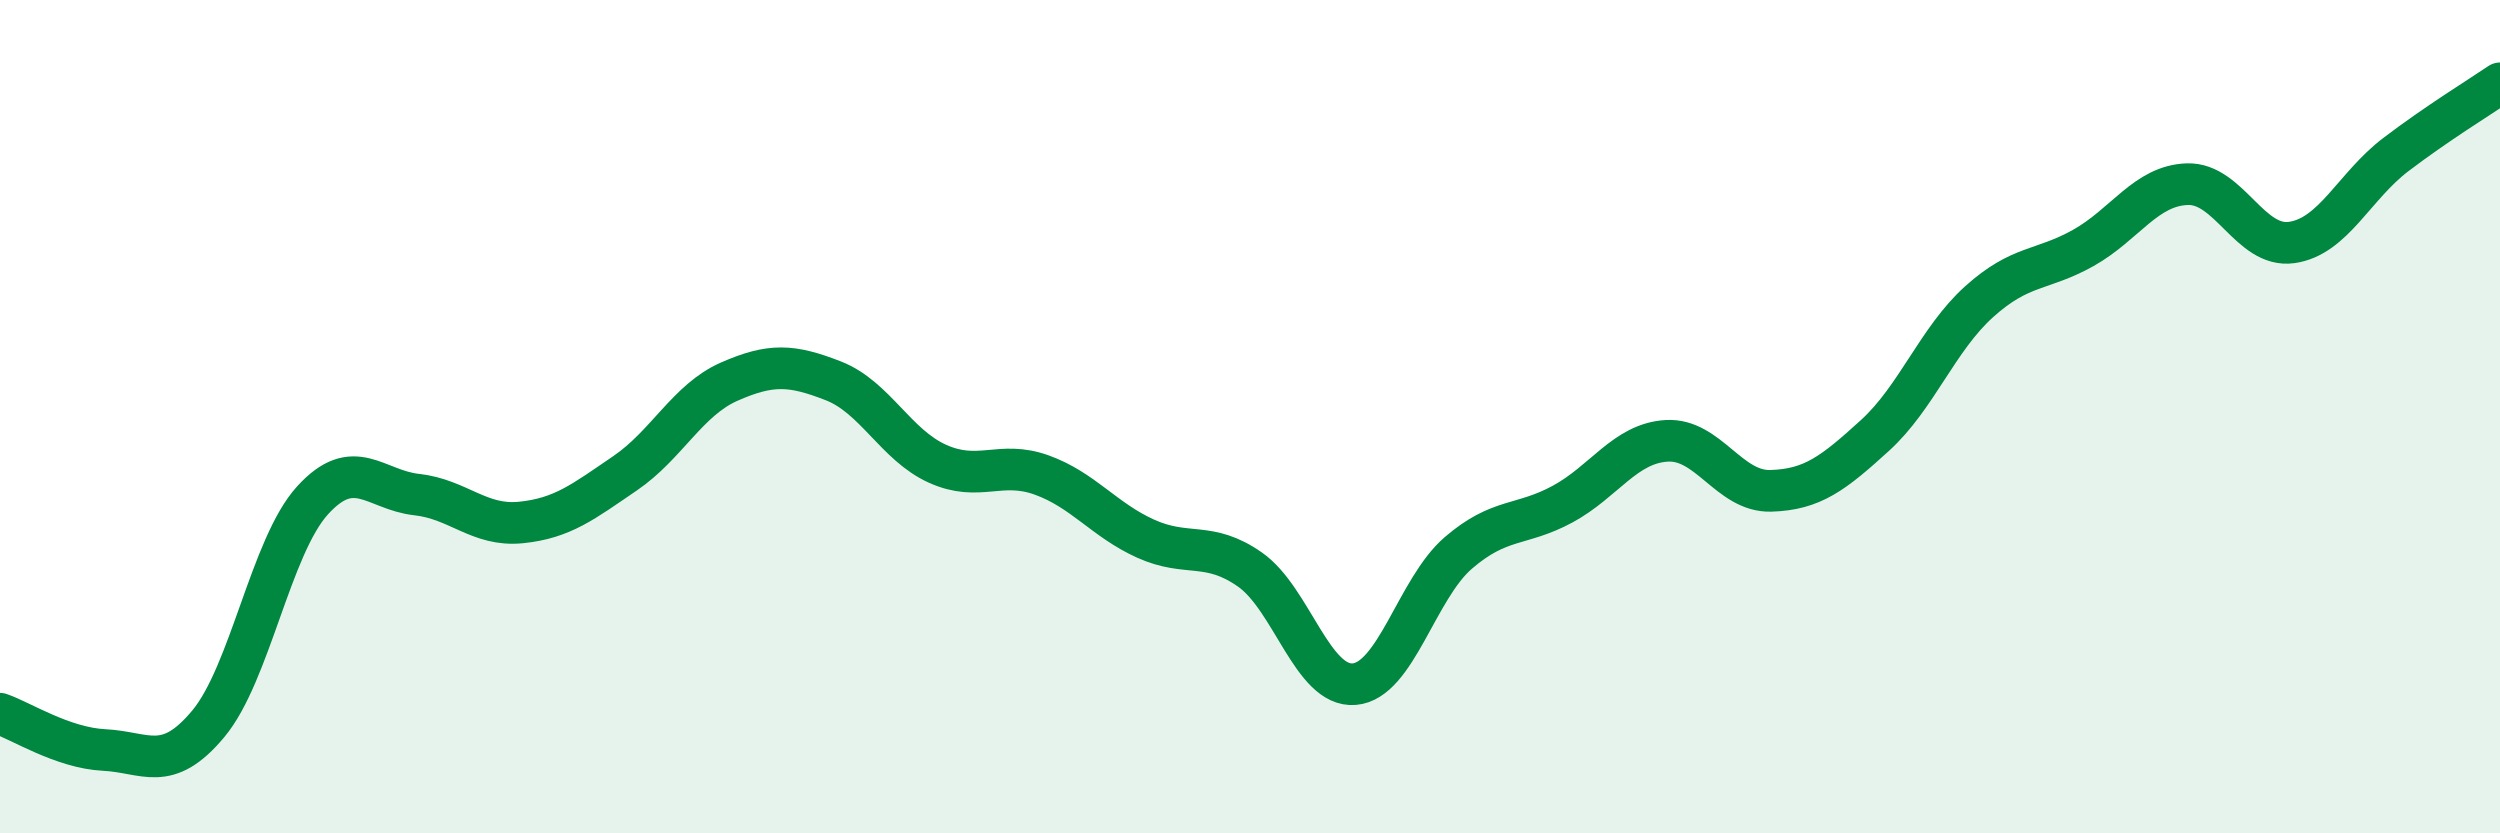
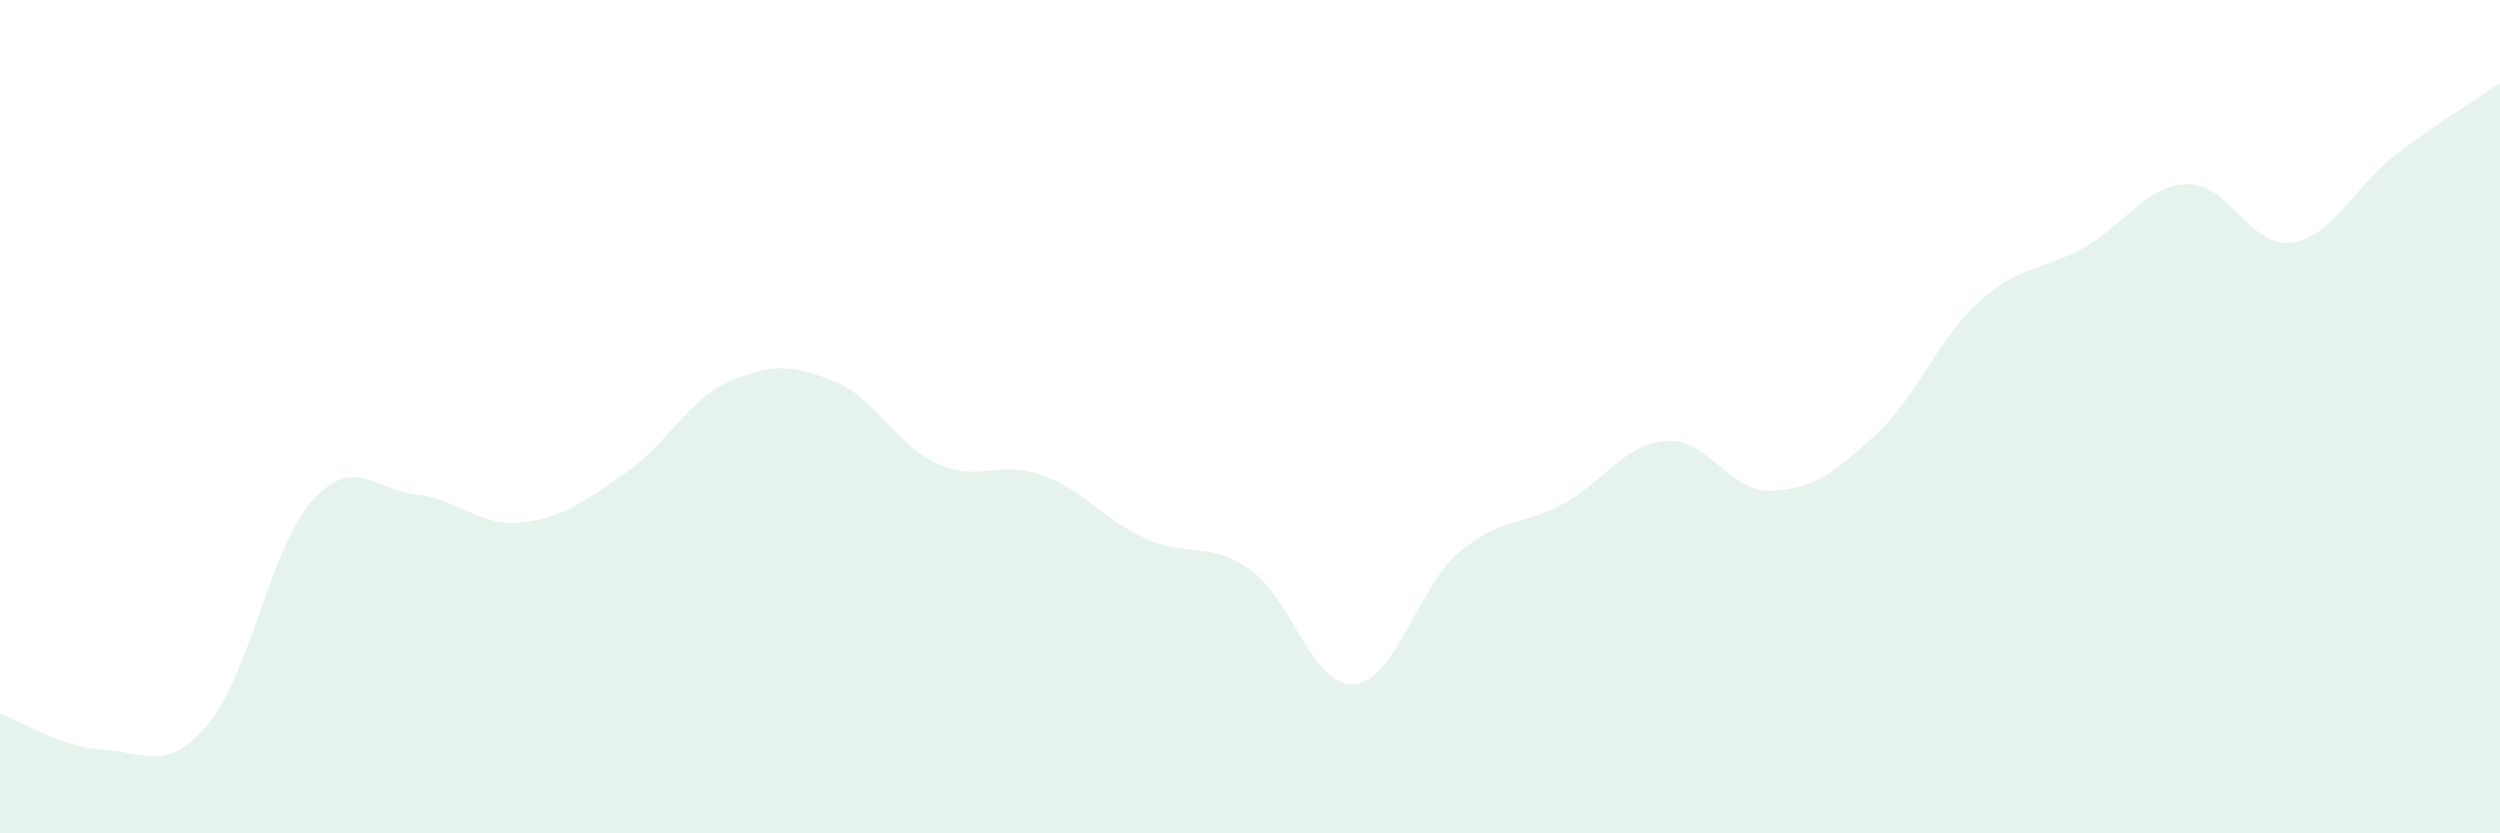
<svg xmlns="http://www.w3.org/2000/svg" width="60" height="20" viewBox="0 0 60 20">
  <path d="M 0,17.13 C 0.5,17.3 1.5,17.95 2.5,18 C 3.5,18.05 4,18.57 5,17.37 C 6,16.17 6.5,13.11 7.5,12.01 C 8.5,10.91 9,11.76 10,11.87 C 11,11.98 11.5,12.64 12.5,12.54 C 13.5,12.44 14,12.04 15,11.36 C 16,10.68 16.5,9.6 17.5,9.16 C 18.5,8.72 19,8.75 20,9.14 C 21,9.53 21.5,10.68 22.5,11.13 C 23.5,11.58 24,11.04 25,11.4 C 26,11.76 26.5,12.48 27.5,12.93 C 28.5,13.38 29,12.97 30,13.67 C 31,14.37 31.5,16.5 32.5,16.42 C 33.5,16.34 34,14.13 35,13.27 C 36,12.41 36.5,12.64 37.5,12.1 C 38.5,11.56 39,10.64 40,10.58 C 41,10.52 41.5,11.81 42.5,11.78 C 43.5,11.75 44,11.36 45,10.45 C 46,9.54 46.5,8.14 47.5,7.24 C 48.5,6.34 49,6.51 50,5.95 C 51,5.39 51.5,4.45 52.5,4.42 C 53.5,4.39 54,5.96 55,5.82 C 56,5.68 56.5,4.47 57.5,3.71 C 58.5,2.95 59.5,2.34 60,2L60 20L0 20Z" fill="#008740" opacity="0.1" stroke-linecap="round" stroke-linejoin="round" />
-   <path d="M 0,17.13 C 0.5,17.3 1.5,17.95 2.5,18 C 3.5,18.05 4,18.57 5,17.37 C 6,16.17 6.5,13.11 7.5,12.01 C 8.5,10.91 9,11.76 10,11.87 C 11,11.98 11.5,12.64 12.5,12.54 C 13.5,12.44 14,12.04 15,11.36 C 16,10.68 16.5,9.6 17.5,9.16 C 18.5,8.72 19,8.75 20,9.14 C 21,9.53 21.5,10.68 22.5,11.13 C 23.5,11.58 24,11.04 25,11.4 C 26,11.76 26.5,12.48 27.5,12.93 C 28.5,13.38 29,12.97 30,13.67 C 31,14.37 31.5,16.5 32.5,16.42 C 33.5,16.34 34,14.13 35,13.27 C 36,12.41 36.5,12.64 37.5,12.1 C 38.5,11.56 39,10.64 40,10.58 C 41,10.52 41.5,11.81 42.5,11.78 C 43.5,11.75 44,11.36 45,10.45 C 46,9.54 46.5,8.14 47.5,7.24 C 48.5,6.34 49,6.51 50,5.95 C 51,5.39 51.5,4.45 52.5,4.42 C 53.5,4.39 54,5.96 55,5.82 C 56,5.68 56.5,4.47 57.5,3.71 C 58.5,2.95 59.5,2.34 60,2" stroke="#008740" stroke-width="1" fill="none" stroke-linecap="round" stroke-linejoin="round" />
</svg>